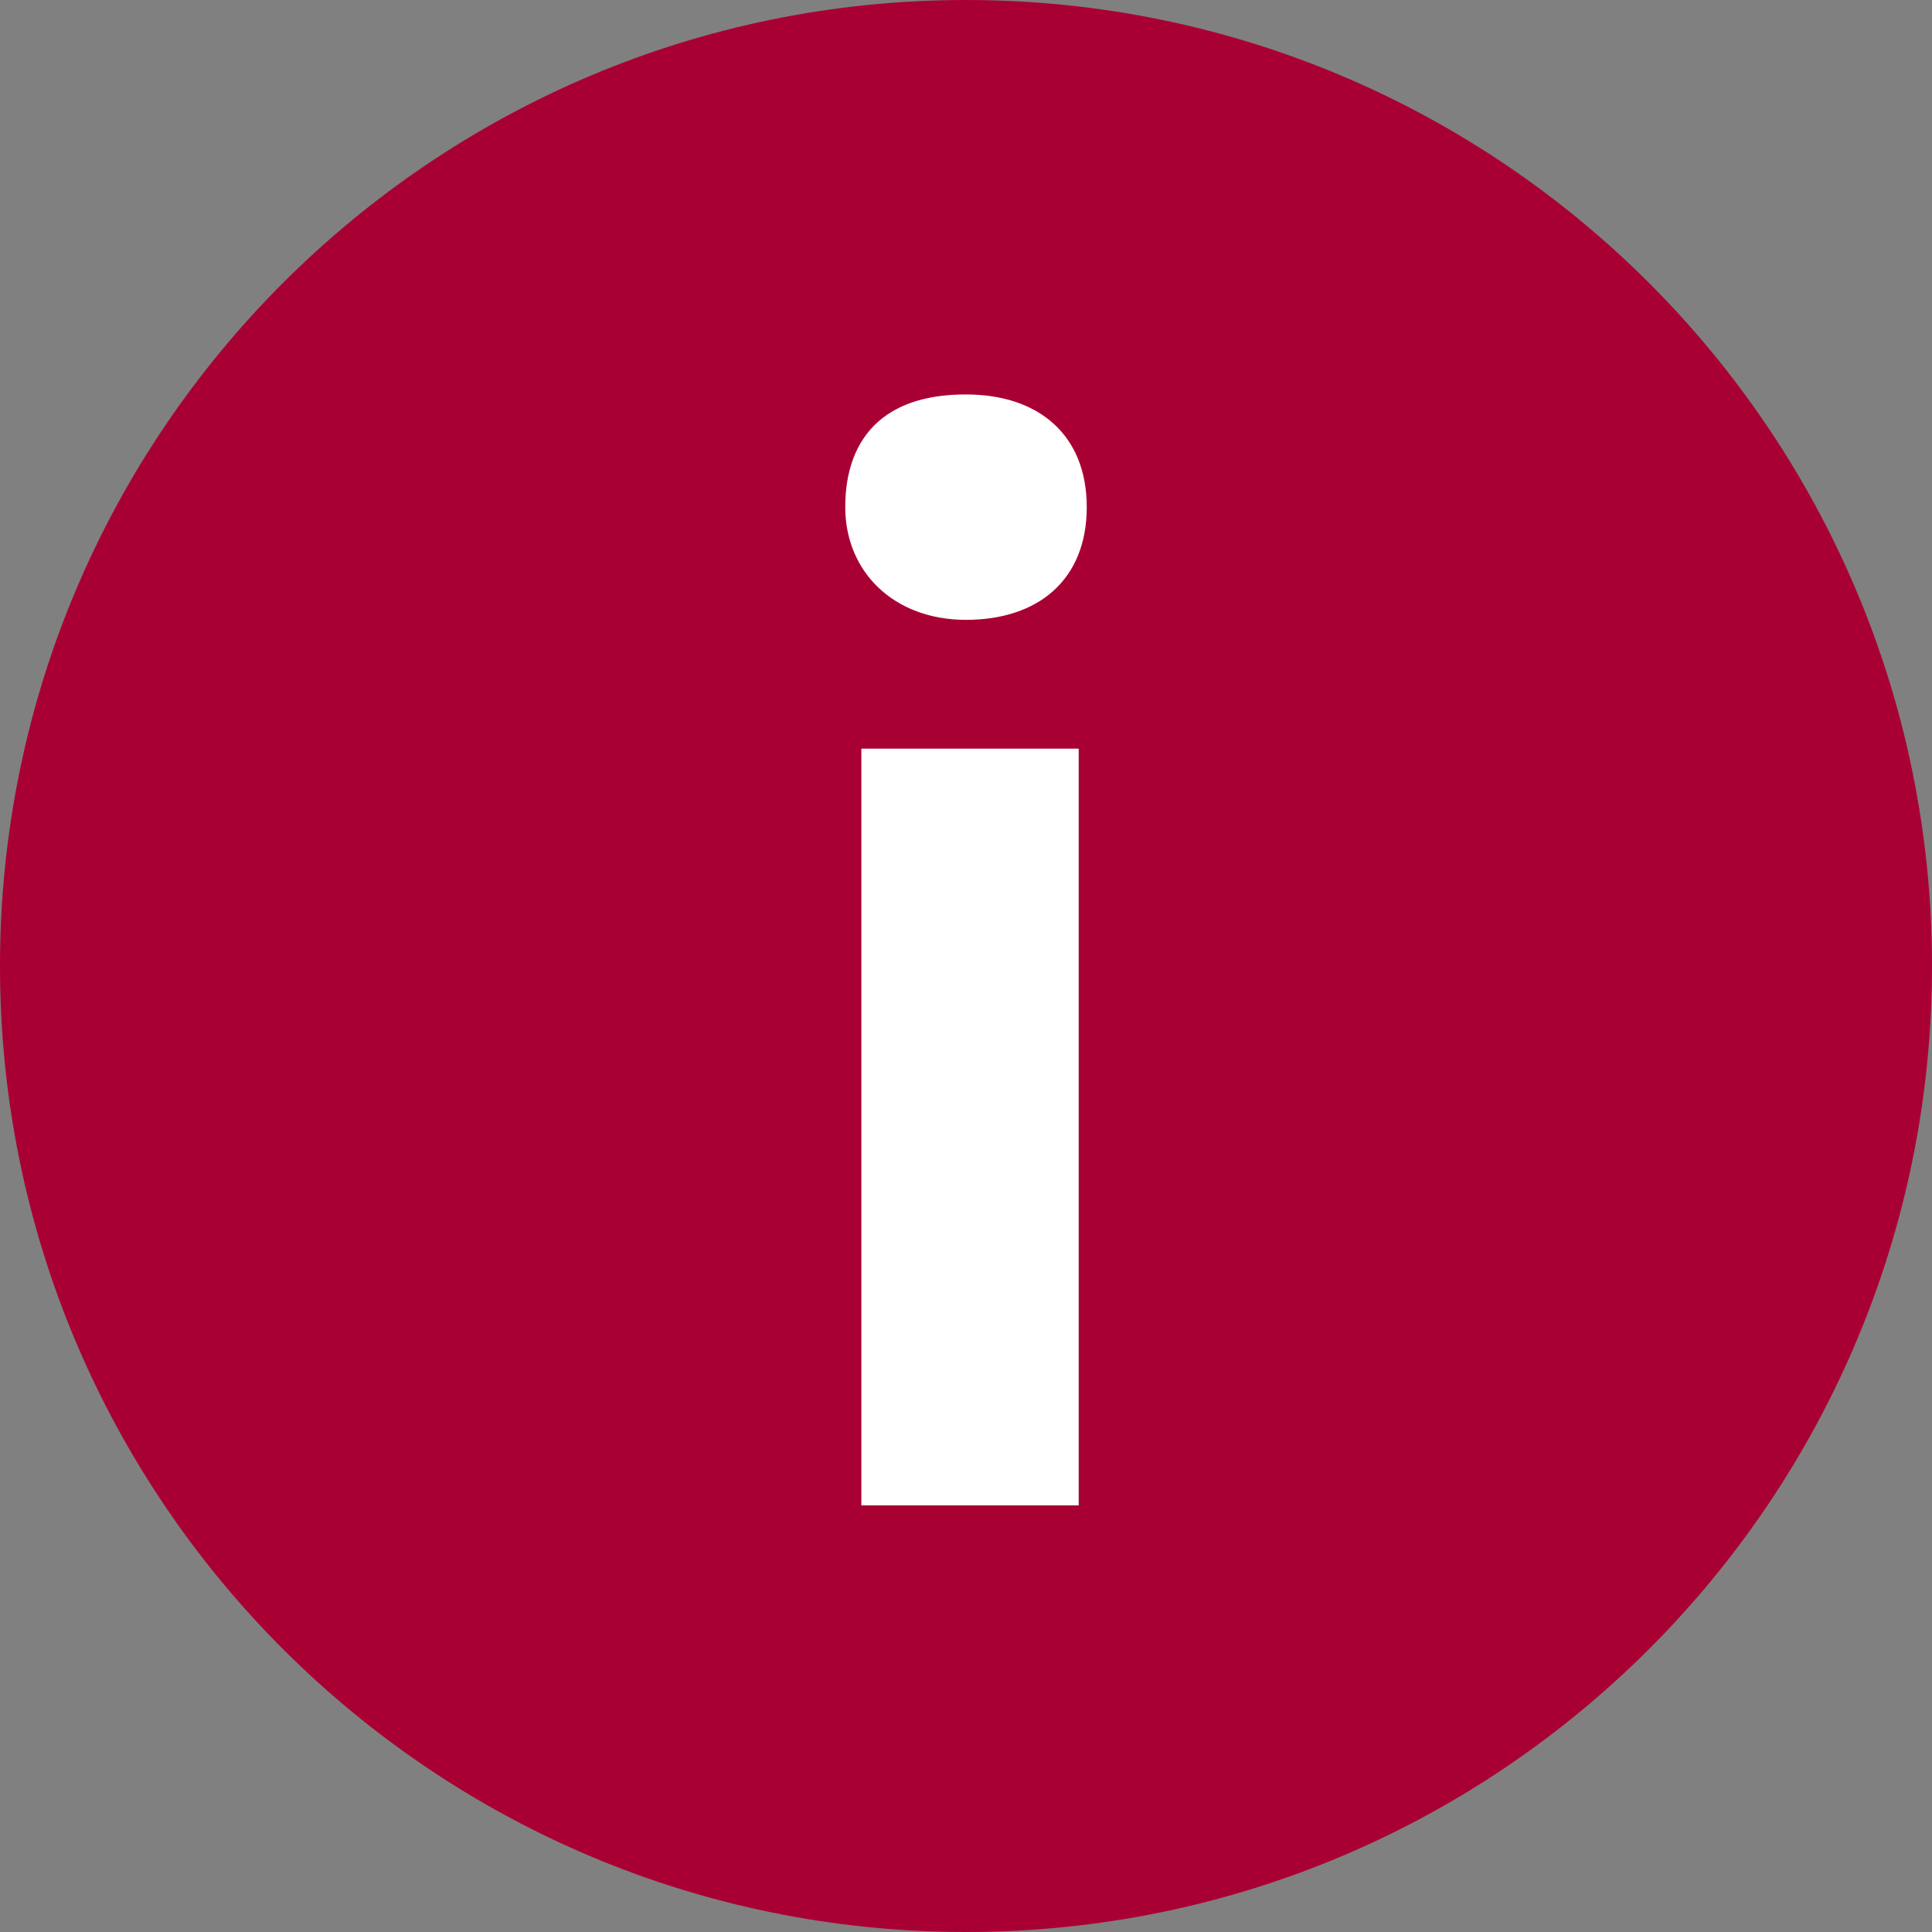
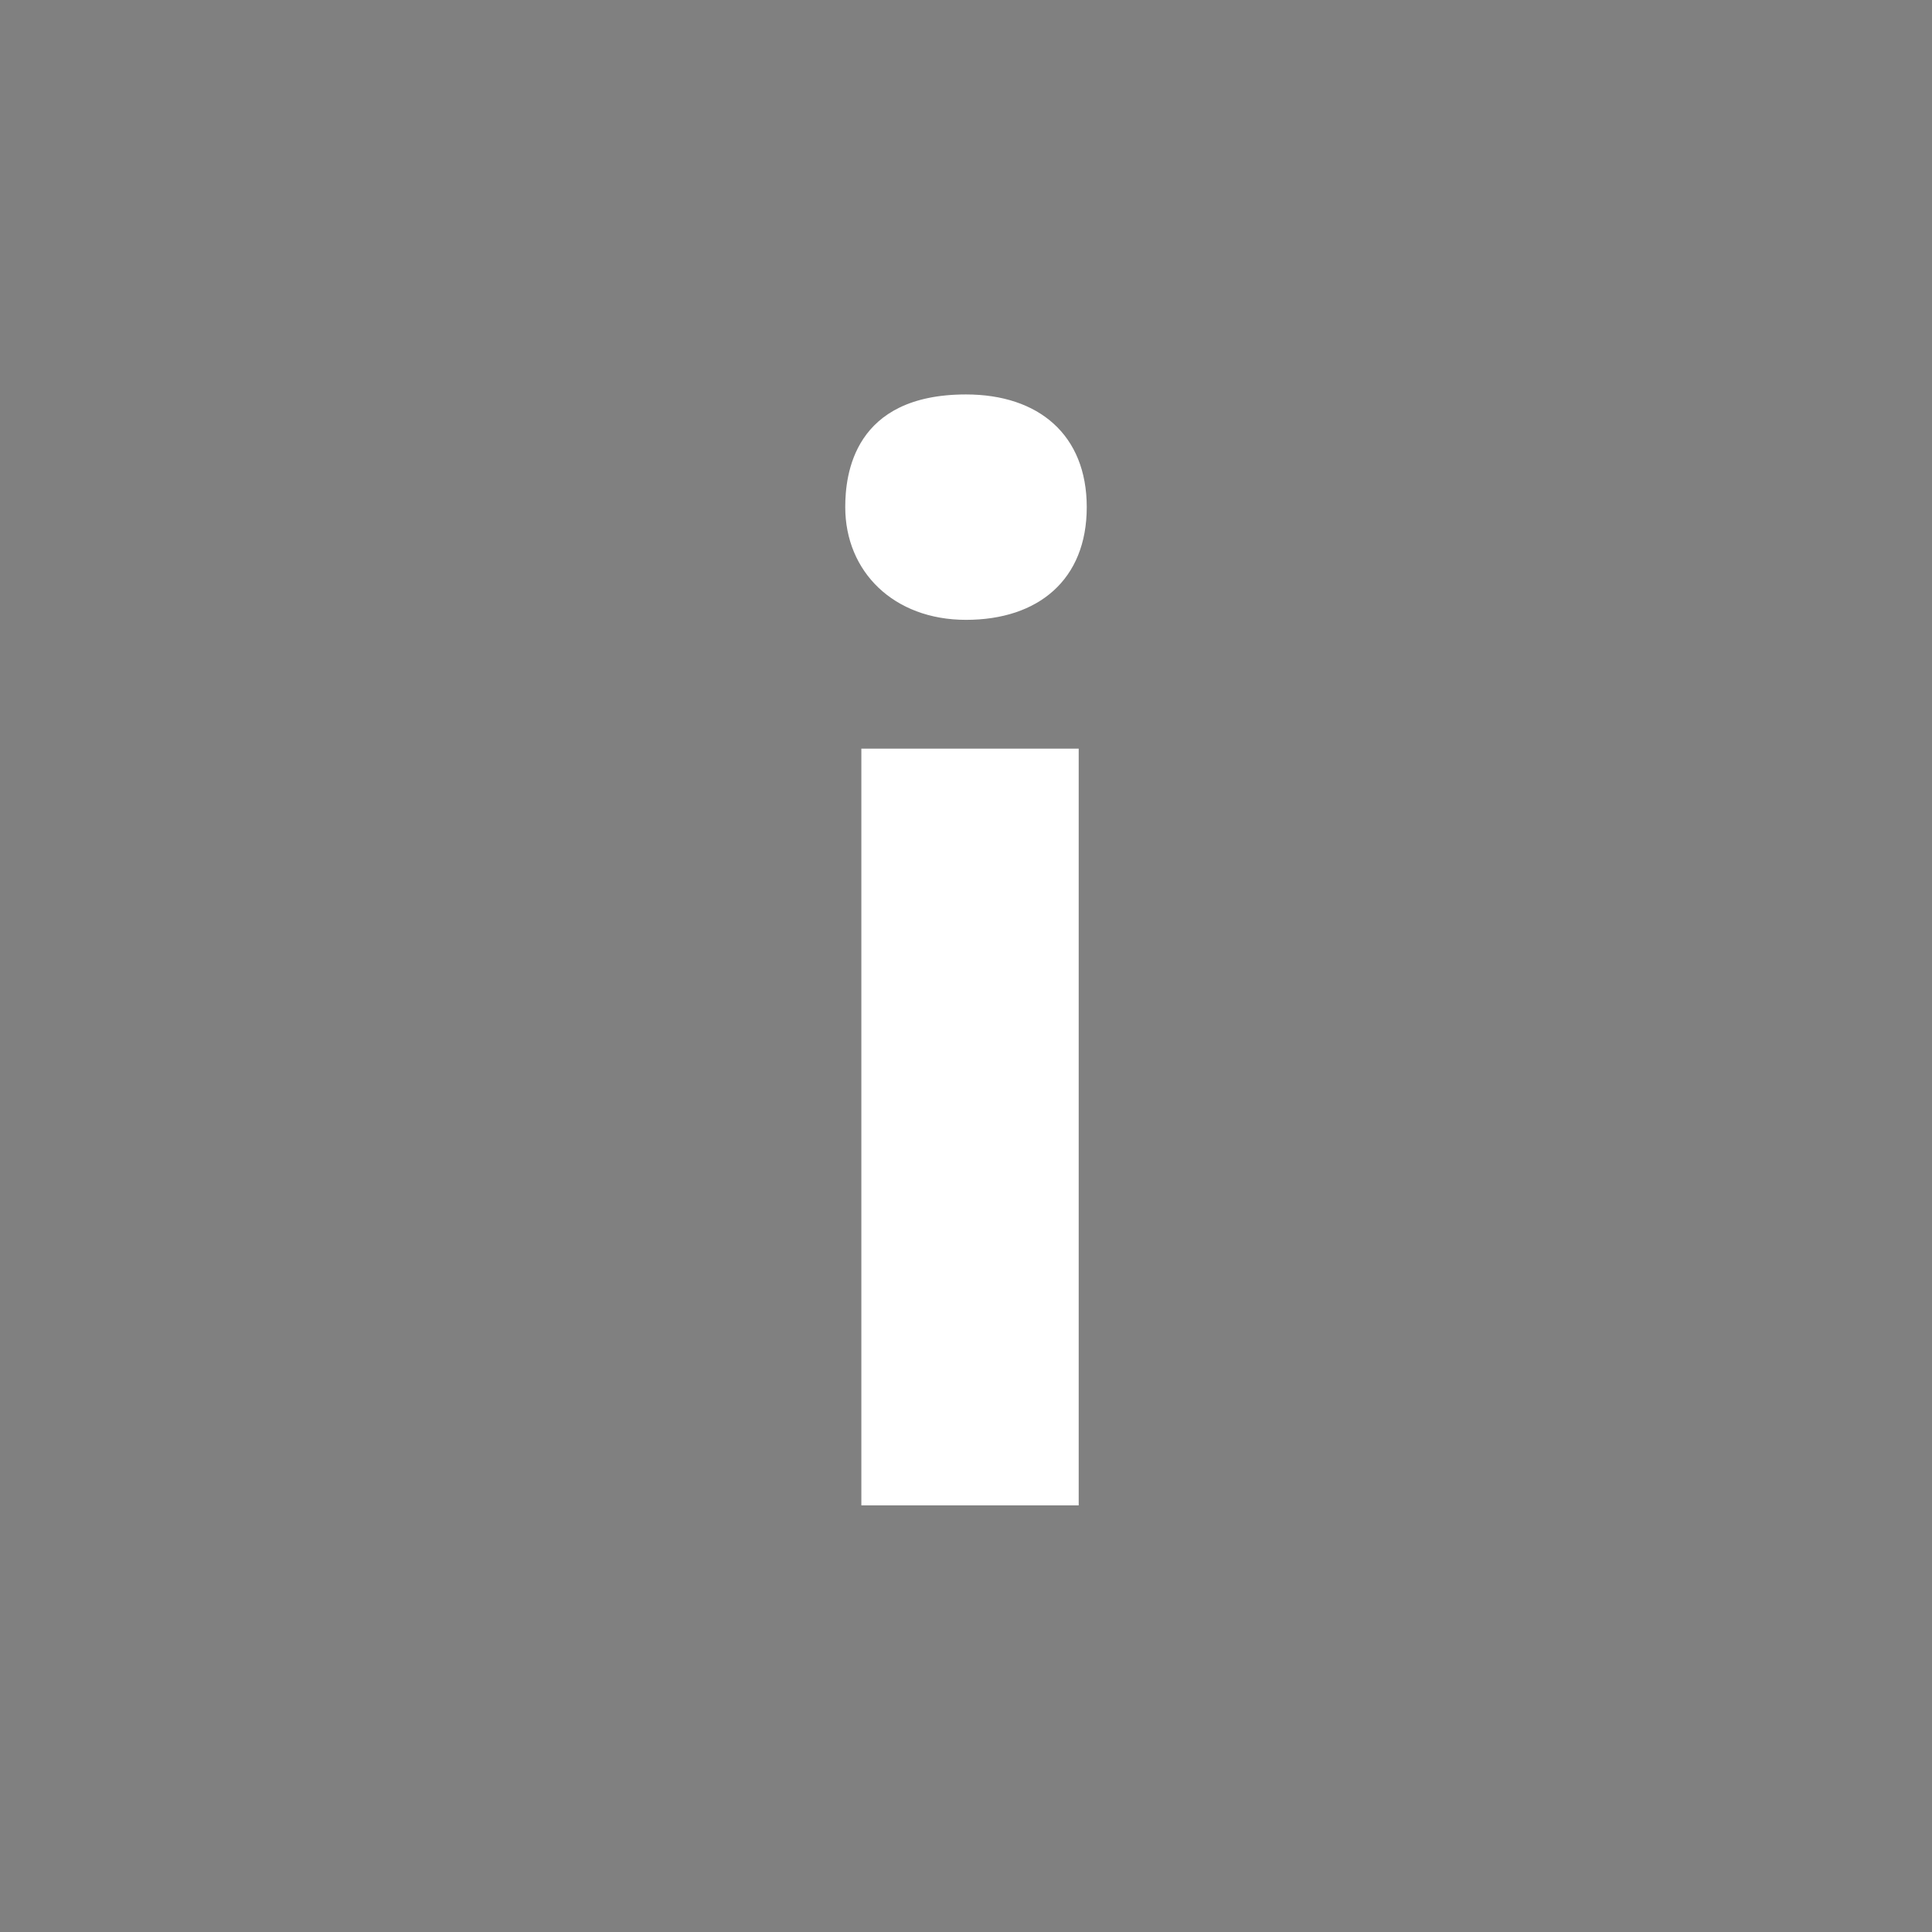
<svg xmlns="http://www.w3.org/2000/svg" width="24" height="24" fill="none">
  <rect width="100%" height="100%" fill="#808080" stroke="none" />
  <g clip-path="url(#a)">
-     <path fill="#A90034" d="M12 24c6.627 0 12-5.373 12-12S18.627 0 12 0 0 5.373 0 12s5.373 12 12 12Z" />
    <path fill="#fff" d="M12 7.7c.9 0 1.5-.5 1.5-1.4 0-.9-.6-1.4-1.5-1.4-1.4 0-1.5 1-1.5 1.4 0 .8.6 1.4 1.5 1.4ZM13.4 9.3h-2.7v9.4h2.7V9.3Z" />
  </g>
  <defs>
    <clipPath id="a">
      <path fill="#fff" d="M0 0h24v24H0z" />
    </clipPath>
  </defs>
</svg>